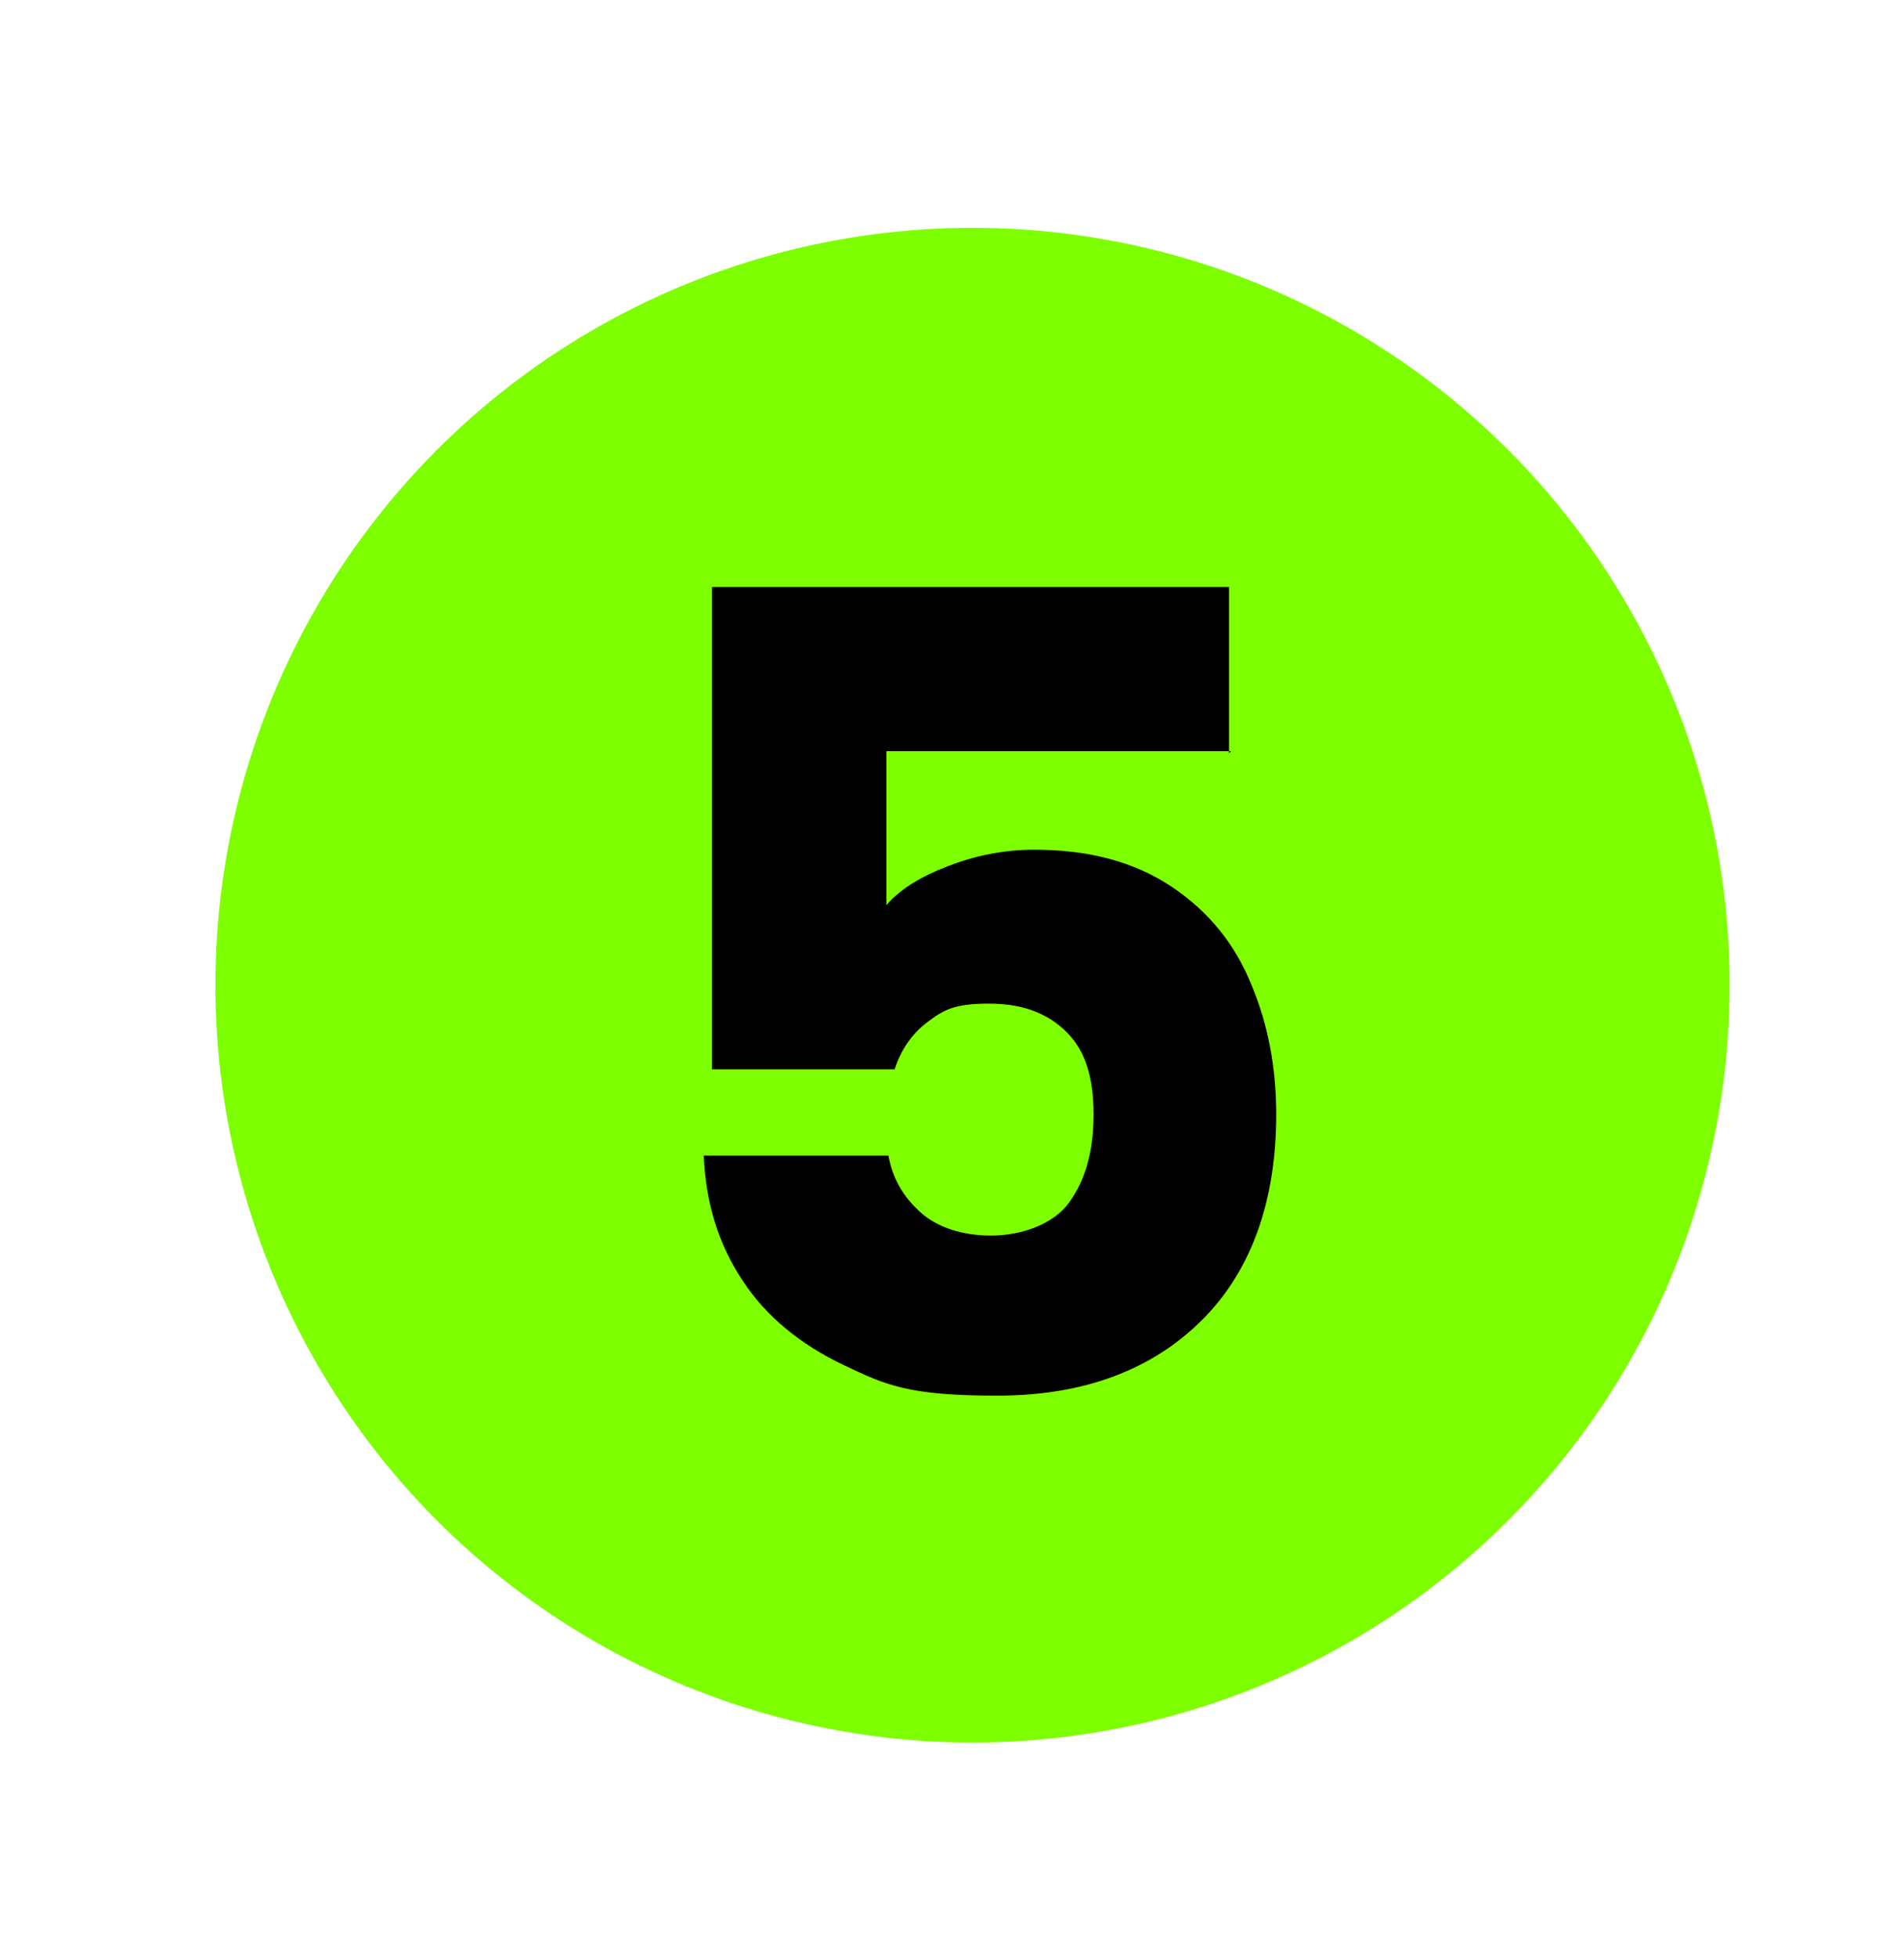
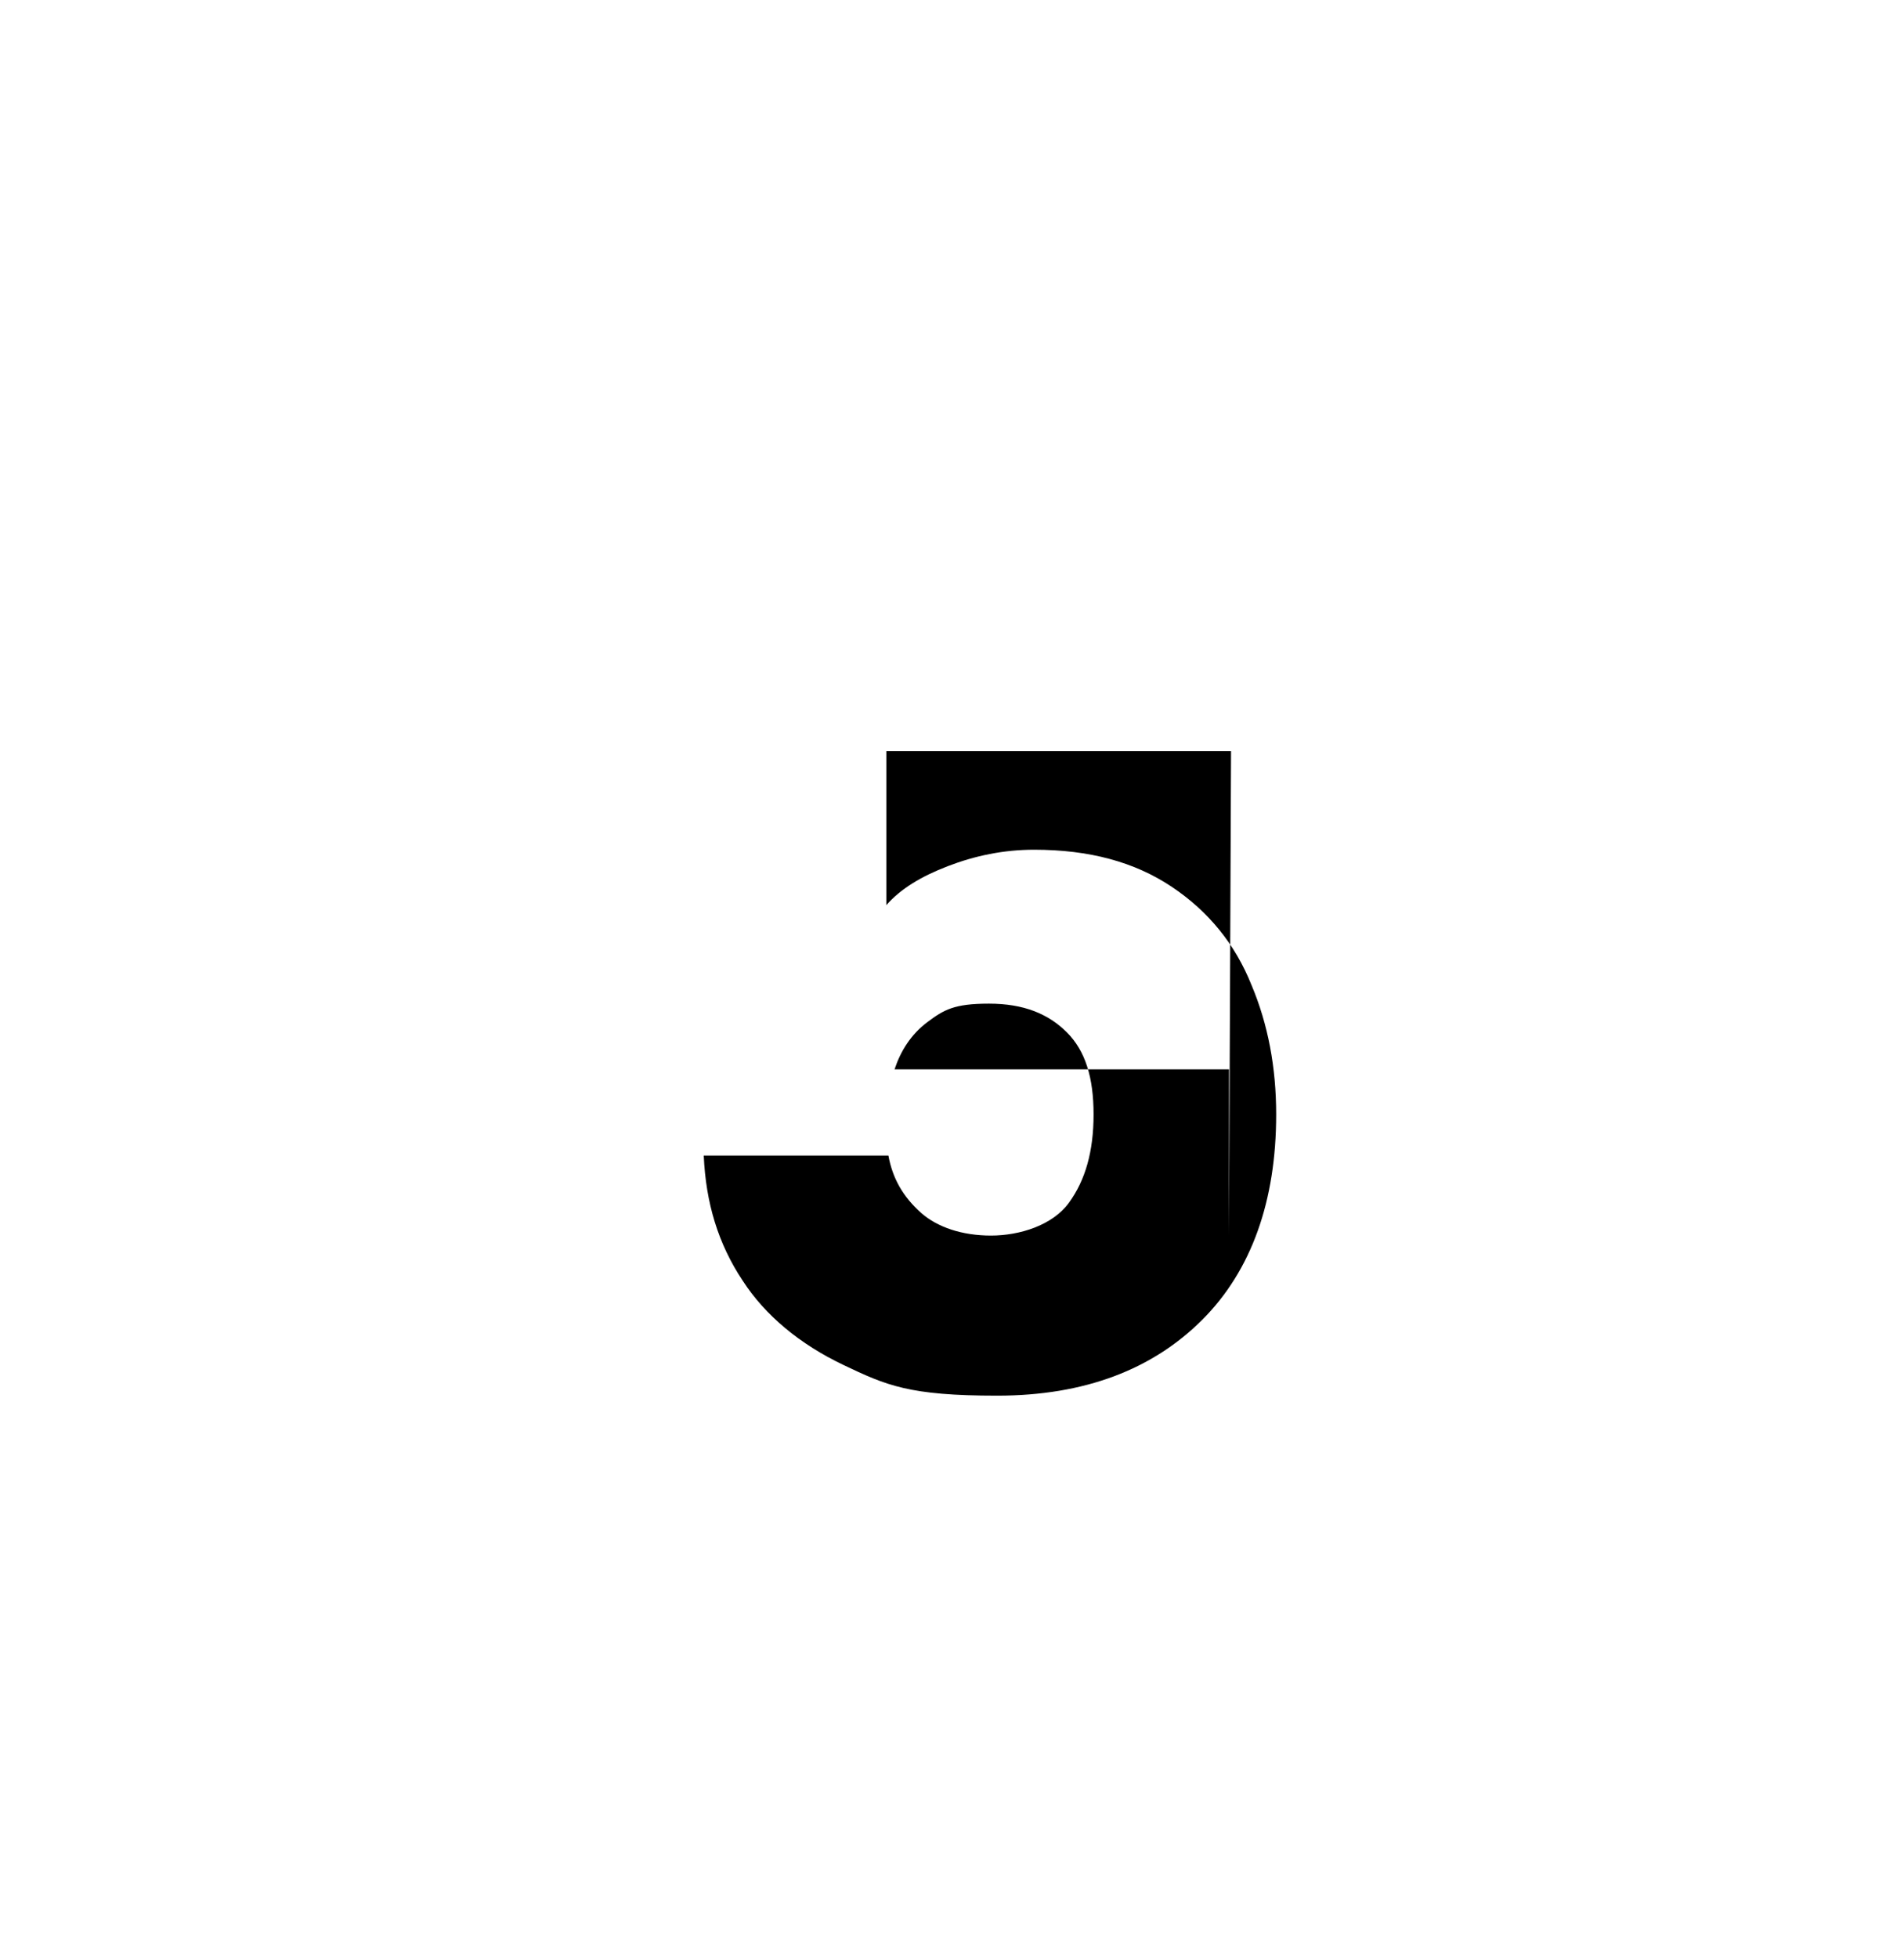
<svg xmlns="http://www.w3.org/2000/svg" viewBox="0 0 92.8 95.4" version="1.1" id="Layer_1">
  <defs>
    <style>
      .st0 {
        fill: #7eff00;
      }
    </style>
  </defs>
-   <circle r="36.9" cy="48" cx="47.4" class="st0" />
-   <path d="M60,36.6h-16.8v7.5c.7-.8,1.7-1.4,3-1.9,1.3-.5,2.7-.8,4.2-.8,2.7,0,4.9.6,6.7,1.8,1.8,1.2,3.1,2.8,3.9,4.8.8,1.9,1.2,4,1.2,6.3,0,4.2-1.2,7.6-3.6,10s-5.7,3.7-10,3.7-5.4-.5-7.5-1.5c-2.1-1-3.8-2.4-4.9-4.1-1.2-1.8-1.8-3.8-1.9-6.1h9c.2,1.1.7,2,1.6,2.8.8.7,2,1.1,3.4,1.1s3-.5,3.8-1.6,1.2-2.5,1.2-4.3-.4-3.1-1.3-4c-.9-.9-2.1-1.4-3.8-1.4s-2.2.3-3,.9c-.8.6-1.3,1.4-1.6,2.3h-8.9v-23.5h25.2v8.1Z" />
+   <path d="M60,36.6h-16.8v7.5c.7-.8,1.7-1.4,3-1.9,1.3-.5,2.7-.8,4.2-.8,2.7,0,4.9.6,6.7,1.8,1.8,1.2,3.1,2.8,3.9,4.8.8,1.9,1.2,4,1.2,6.3,0,4.2-1.2,7.6-3.6,10s-5.7,3.7-10,3.7-5.4-.5-7.5-1.5c-2.1-1-3.8-2.4-4.9-4.1-1.2-1.8-1.8-3.8-1.9-6.1h9c.2,1.1.7,2,1.6,2.8.8.7,2,1.1,3.4,1.1s3-.5,3.8-1.6,1.2-2.5,1.2-4.3-.4-3.1-1.3-4c-.9-.9-2.1-1.4-3.8-1.4s-2.2.3-3,.9c-.8.6-1.3,1.4-1.6,2.3h-8.9h25.2v8.1Z" />
</svg>